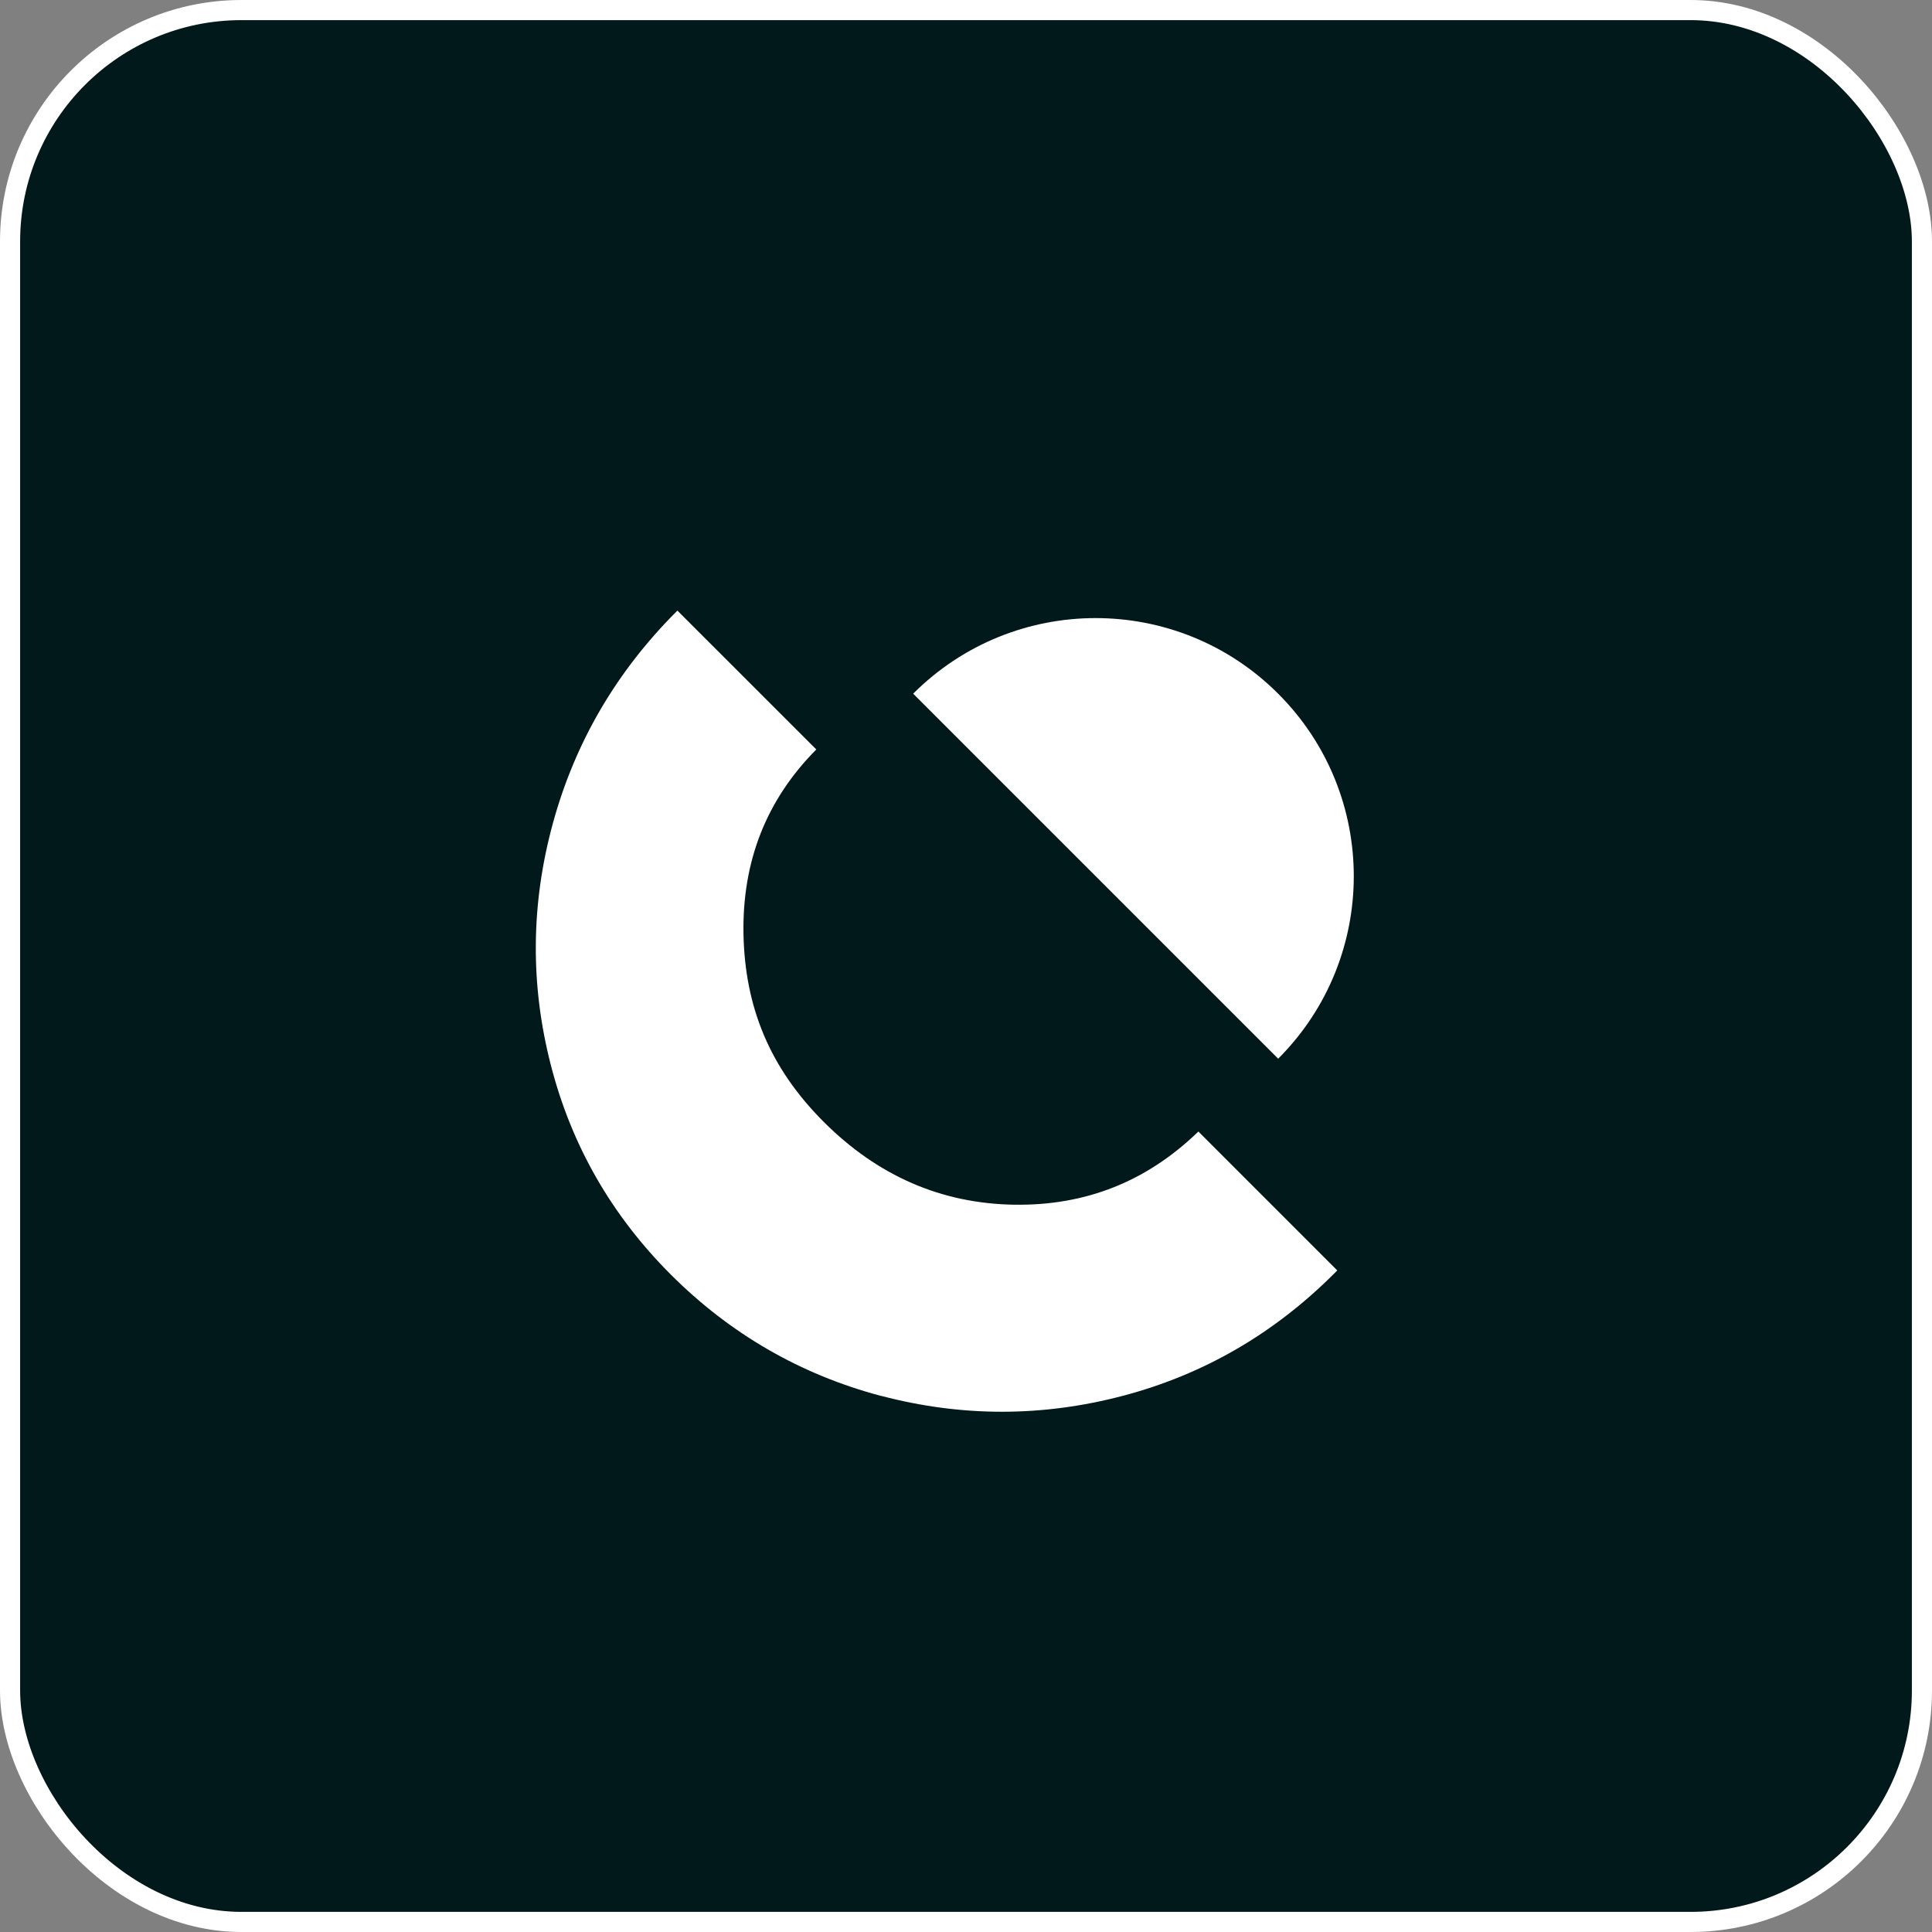
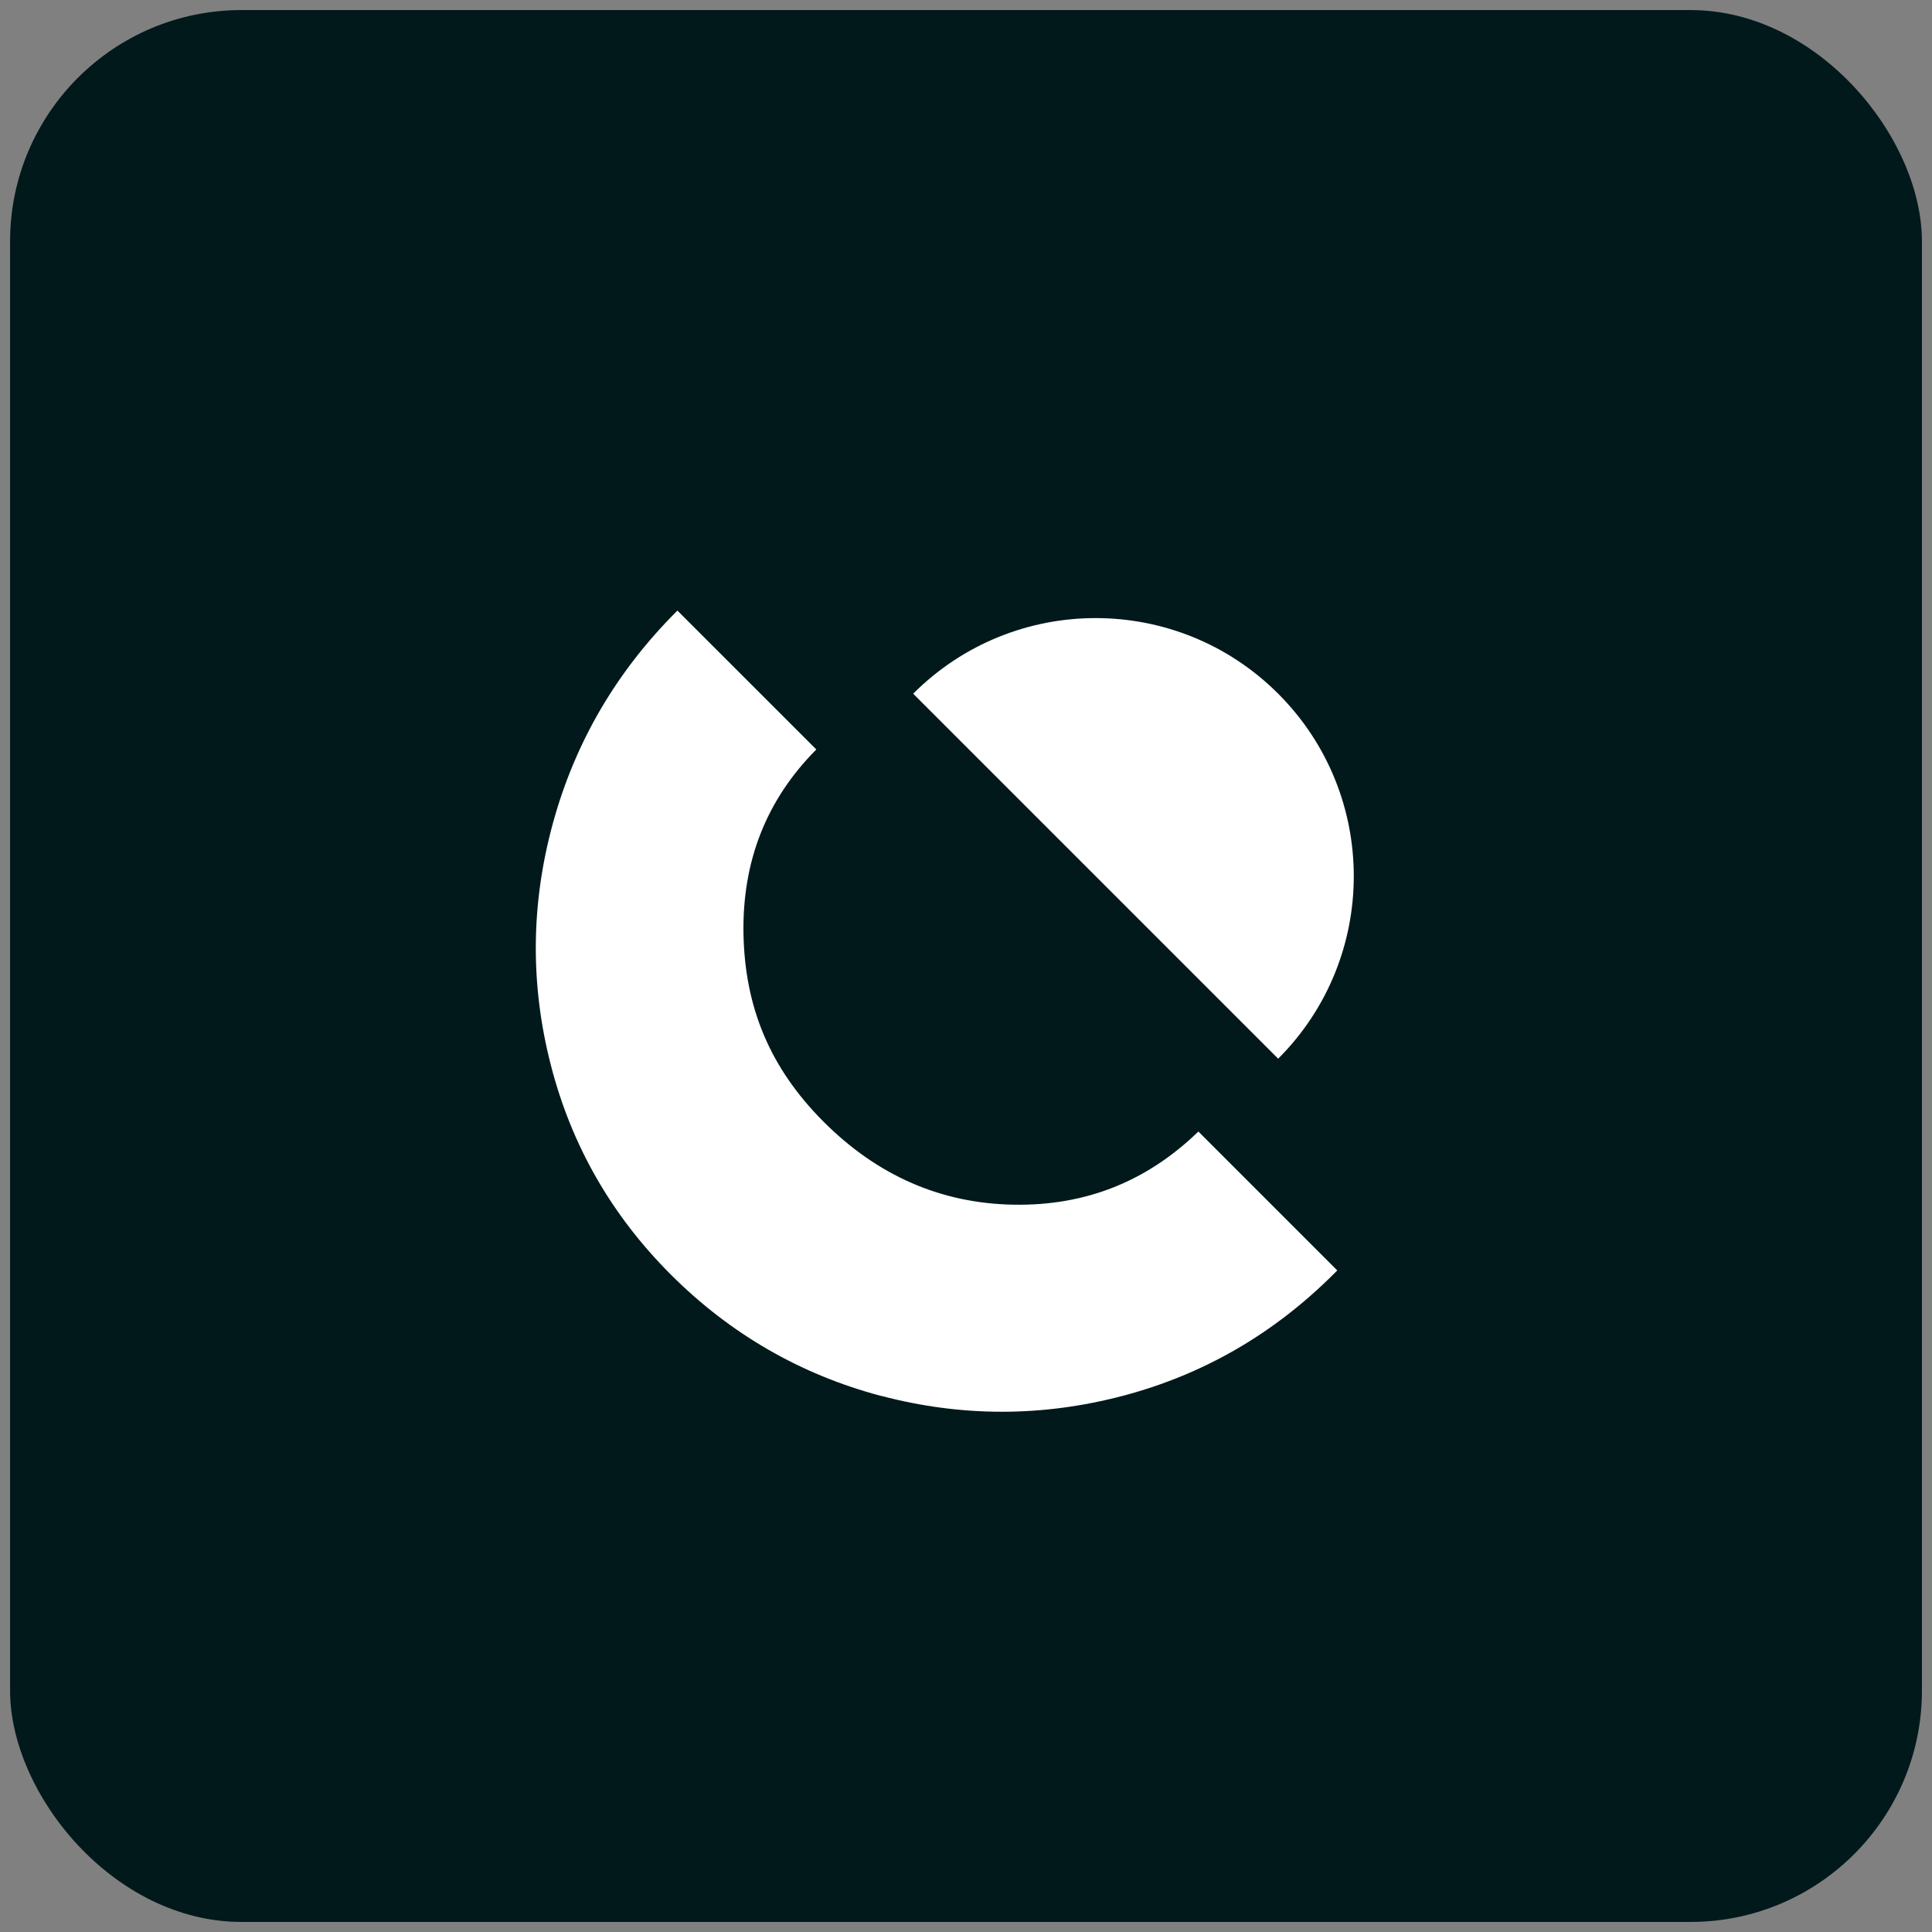
<svg xmlns="http://www.w3.org/2000/svg" width="96" height="96" viewBox="0 0 96 96" fill="none">
  <rect x="0" y="0" width="96" height="96" fill="#808080" stroke="none" />
  <rect x="0.5" y="0.5" width="95" height="95" rx="11.5" fill="#01191B" />
-   <rect x="0.5" y="0.5" width="95" height="95" rx="11.5" stroke="white" />
  <path d="M33.66 30.34L40.562 37.241C38.081 39.737 36.88 42.792 36.943 46.403C37.013 50.038 38.246 53.061 40.931 55.746C43.616 58.431 46.78 59.806 50.4 59.861C53.956 59.916 56.995 58.699 59.547 56.225L66.448 63.127L66.299 63.277C63.316 66.26 59.822 68.293 55.81 69.353C51.798 70.413 47.793 70.413 43.789 69.361H43.773C39.777 68.301 36.275 66.275 33.331 63.331C30.387 60.387 28.4 56.924 27.372 52.928C26.343 48.931 26.374 44.927 27.473 40.907C28.573 36.888 30.623 33.377 33.622 30.378L33.66 30.34ZM45.375 34.469C50.384 29.46 58.502 29.46 63.512 34.47C68.521 39.479 68.521 47.597 63.512 52.606L45.375 34.469Z" fill="white" />
</svg>